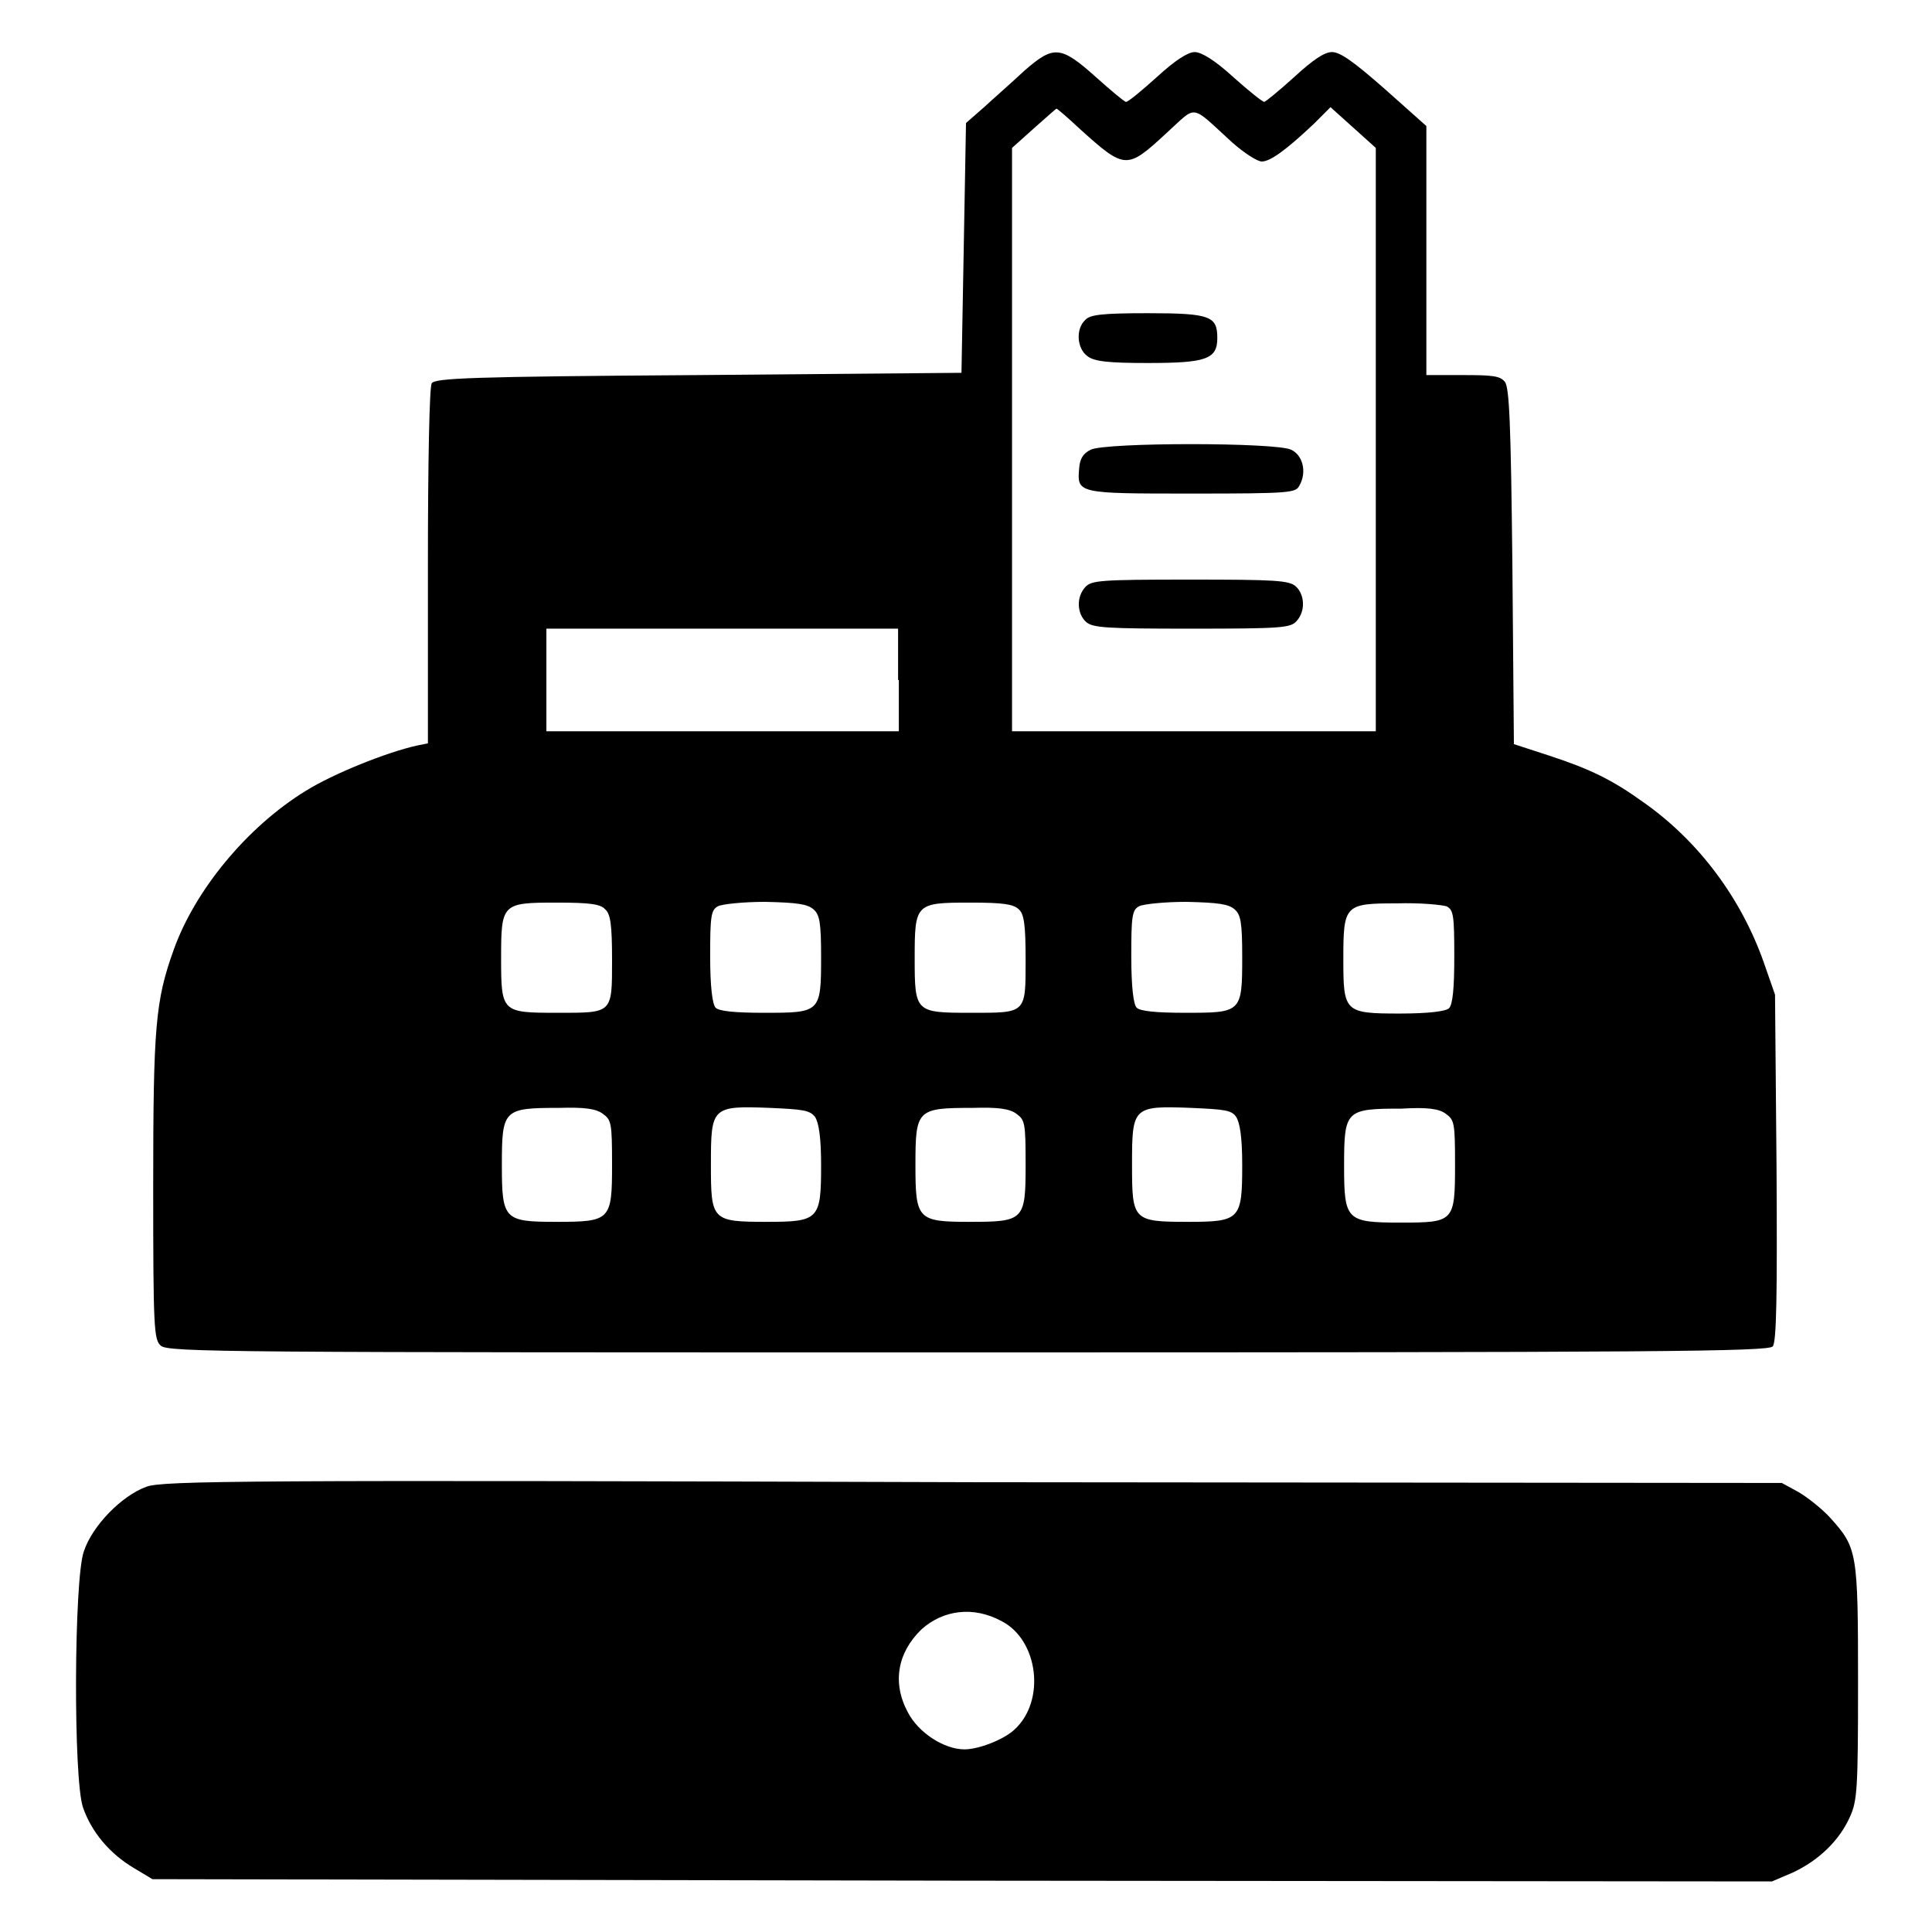
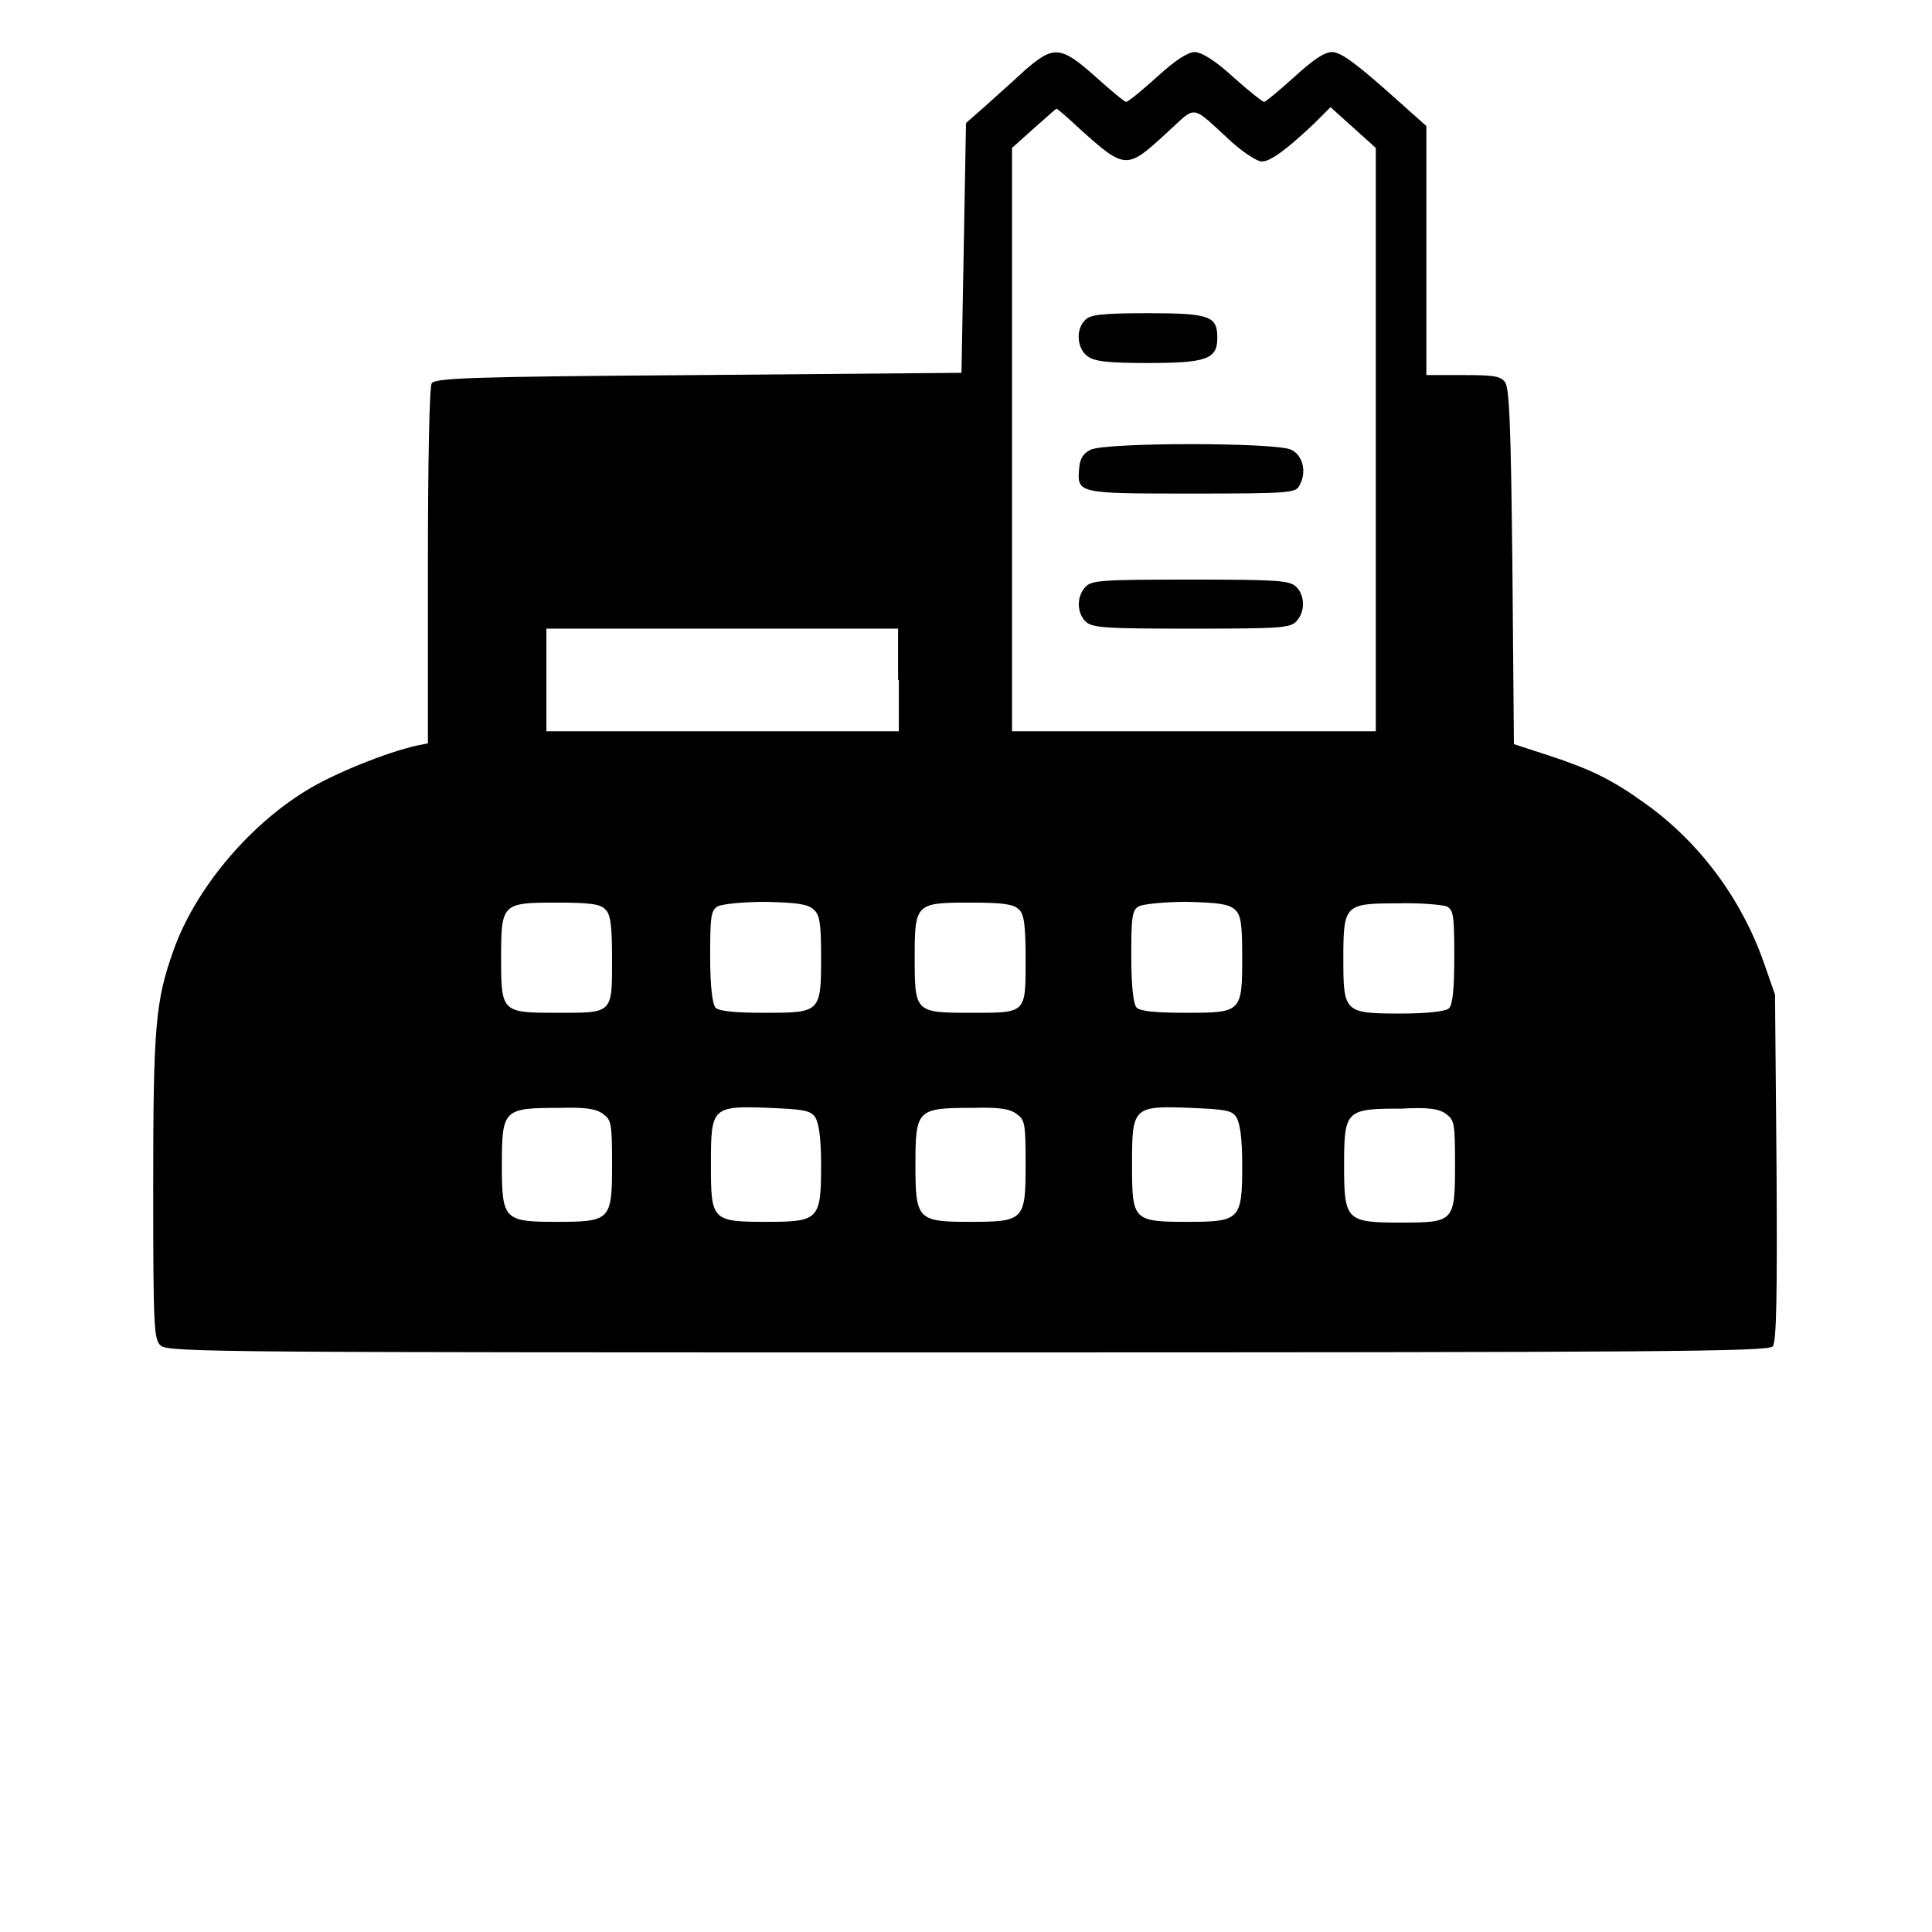
<svg xmlns="http://www.w3.org/2000/svg" version="1.1" x="0px" y="0px" viewBox="0 0 256 256" enable-background="new 0 0 256 256" xml:space="preserve">
  <g>
    <g>
      <g>
        <path fill="#000000" d="M135.7,9.4c-1.6,1.5-4,3.6-5.3,4.8l-2.4,2.1l-0.3,16.6l-0.3,16.5l-34.9,0.3c-30.2,0.2-34.9,0.4-35.3,1.1c-0.3,0.5-0.5,10.4-0.5,24.2v23.5l-1.5,0.3c-4,0.9-11,3.7-14.7,6c-7.8,4.8-14.7,13.2-17.5,21.1c-2.4,6.7-2.7,10.1-2.7,31.3c0,18.9,0.1,20.3,1,21.1c0.9,0.9,9.1,0.9,107,0.9c91.1,0,106.1-0.1,106.6-0.8c0.5-0.6,0.6-6.7,0.5-23.7l-0.2-22.9l-1.5-4.3c-3-8.5-8.6-16-15.8-21.1c-4.3-3.1-7.2-4.5-12.7-6.3l-4.6-1.5L200.4,75c-0.2-18.8-0.4-23.7-1-24.4c-0.6-0.8-1.7-0.9-5.5-0.9H189V33.2V16.7l-5.5-4.9c-4.1-3.6-5.9-4.9-7-4.9c-1,0-2.5,1-5,3.3c-2,1.8-3.8,3.3-4,3.3c-0.2,0-2.1-1.5-4.1-3.3c-2.4-2.2-4.2-3.3-5.1-3.3c-0.9,0-2.6,1.1-5,3.3c-2,1.8-3.8,3.3-4.1,3.3c-0.2,0-2-1.5-4-3.3C140.5,6,139.6,6,135.7,9.4z M143.1,17.1c6,5.4,6.2,5.4,11.5,0.5c4.1-3.7,3-3.9,8.7,1.3c1.6,1.4,3.3,2.5,3.9,2.5c1.1,0,3.2-1.5,6.9-5l2.2-2.2l3,2.7l3,2.7v38.6v38.7h-24.1h-24.1V58.2V19.6L137,17c1.6-1.4,2.9-2.6,3-2.6C140.1,14.4,141.5,15.6,143.1,17.1z M119.1,90.1v6.8H95.7H72.4v-6.8v-6.8h23.3h23.3V90.1z M80.2,120.5c0.7,0.6,0.9,2.1,0.9,6.7c0,7.2,0.1,7-7.4,7c-7.2,0-7.3-0.1-7.3-7.2c0-7.3,0.1-7.4,7.4-7.4C78.2,119.6,79.6,119.8,80.2,120.5z M107.8,120.5c0.8,0.7,1,1.7,1,6.3c0,7.4-0.1,7.4-7.6,7.4c-3.7,0-6-0.2-6.4-0.7s-0.7-2.7-0.7-6.8c0-5.2,0.1-6.1,1-6.6c0.5-0.3,3.4-0.6,6.3-0.6C105.7,119.6,107,119.8,107.8,120.5z M135,120.5c0.7,0.6,0.9,2.1,0.9,6.7c0,7.2,0.1,7-7.4,7c-7.2,0-7.3-0.1-7.3-7.2c0-7.3,0.1-7.4,7.4-7.4C132.9,119.6,134.3,119.8,135,120.5z M163.6,120.5c0.8,0.7,1,1.7,1,6.3c0,7.4-0.1,7.4-7.6,7.4c-3.7,0-6-0.2-6.4-0.7c-0.4-0.4-0.7-2.7-0.7-6.8c0-5.2,0.1-6.1,1-6.6c0.5-0.3,3.4-0.6,6.3-0.6C161.5,119.6,162.8,119.8,163.6,120.5z M191.7,120.1c0.9,0.5,1,1.2,1,6.7c0,4.1-0.2,6.3-0.7,6.8c-0.4,0.4-2.7,0.7-6.5,0.7c-7.4,0-7.5-0.2-7.5-7.3c0-7.1,0.2-7.3,7.1-7.3C188.2,119.6,191.1,119.9,191.7,120.1z M79.9,147.6c1.1,0.8,1.2,1.2,1.2,6.7c0,7.4-0.2,7.6-7.4,7.6c-6.9,0-7.2-0.3-7.2-7.5c0-7.4,0.2-7.6,7.6-7.6C77.4,146.7,79,146.9,79.9,147.6z M108,148c0.5,0.8,0.8,2.7,0.8,6.4c0,7.2-0.3,7.5-7.2,7.5c-7.3,0-7.4-0.2-7.4-7.6c0-7.6,0.1-7.8,7.8-7.5C106.4,147,107.3,147.1,108,148z M134.7,147.6c1.1,0.8,1.2,1.2,1.2,6.7c0,7.4-0.2,7.6-7.4,7.6c-6.9,0-7.2-0.3-7.2-7.5c0-7.4,0.2-7.6,7.6-7.6C132.2,146.7,133.8,146.9,134.7,147.6z M163.8,148c0.5,0.8,0.8,2.7,0.8,6.4c0,7.2-0.3,7.5-7.2,7.5c-7.3,0-7.4-0.2-7.4-7.6c0-7.6,0.1-7.8,7.8-7.5C162.3,147,163.2,147.1,163.8,148z M191.6,147.6c1.1,0.8,1.2,1.2,1.2,6.6c0,7.7-0.1,7.8-7.2,7.8c-7.2,0-7.5-0.3-7.5-7.5c0-7.4,0.2-7.6,7.6-7.6C189.1,146.7,190.7,146.9,191.6,147.6z" />
        <path fill="#000000" d="M143.8,42.4c-1.3,1.2-1.1,3.8,0.3,4.8c0.9,0.7,2.8,0.9,8,0.9c7.7,0,9.2-0.5,9.2-3.3c0-2.9-0.9-3.3-9.2-3.3C146,41.5,144.4,41.7,143.8,42.4z" />
        <path fill="#000000" d="M144.5,59.6c-1,0.5-1.4,1.2-1.5,2.4c-0.3,3.4-0.3,3.4,14.9,3.4c13.3,0,13.8-0.1,14.3-1.1c1-1.8,0.4-4-1.1-4.7C169.2,58.6,146.4,58.6,144.5,59.6z" />
        <path fill="#000000" d="M143.8,77.8c-1.2,1.3-1.1,3.5,0.1,4.6c0.9,0.8,2.7,0.9,14,0.9c11.9,0,13.1-0.1,13.9-1c1.2-1.3,1.1-3.5-0.1-4.6c-0.9-0.8-2.7-0.9-14-0.9C145.8,76.8,144.6,76.9,143.8,77.8z" />
-         <path fill="#000000" d="M19.4,197c-3.3,1.2-7.2,5.2-8.3,8.6c-1.3,3.7-1.4,30.2-0.1,33.9c1.1,3.2,3.5,6.1,6.7,8l2.5,1.5l107.3,0.2l107.3,0.1l2.8-1.2c3.4-1.6,6.1-4.2,7.5-7.3c1-2.2,1.1-3.6,1.1-17.9c0-17.3-0.1-17.8-3.7-21.8c-1.1-1.2-3-2.7-4.2-3.4l-2.2-1.2l-107.1-0.1C32.6,196.1,21.5,196.2,19.4,197z M132.7,214.8c4.9,2.5,5.9,10.6,1.7,14.4c-1.4,1.3-4.7,2.6-6.6,2.6c-2.7,0-6.1-2.2-7.5-4.9c-2.1-3.9-1.4-7.9,1.8-11C125,213.3,129,212.8,132.7,214.8z" />
      </g>
    </g>
  </g>
</svg>